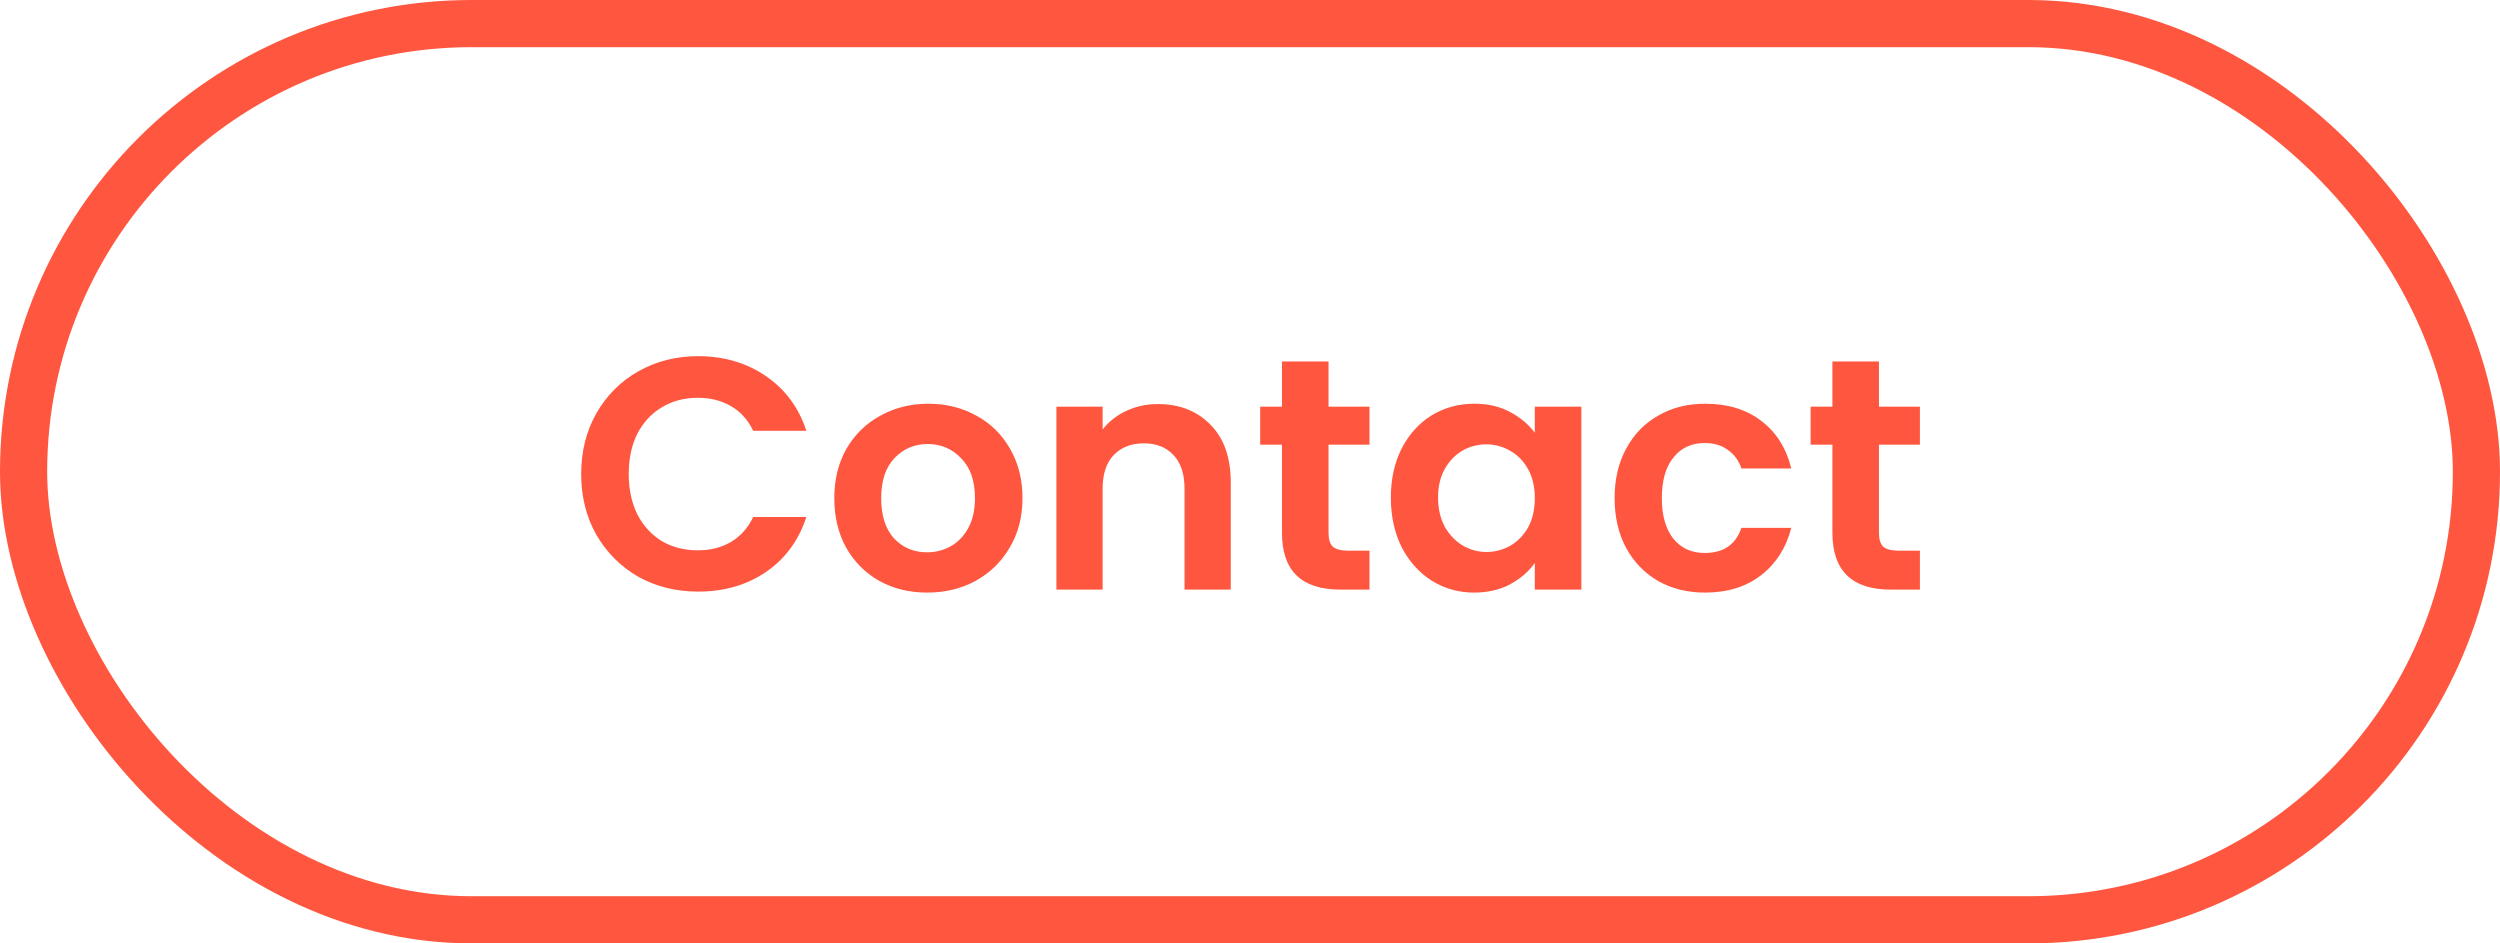
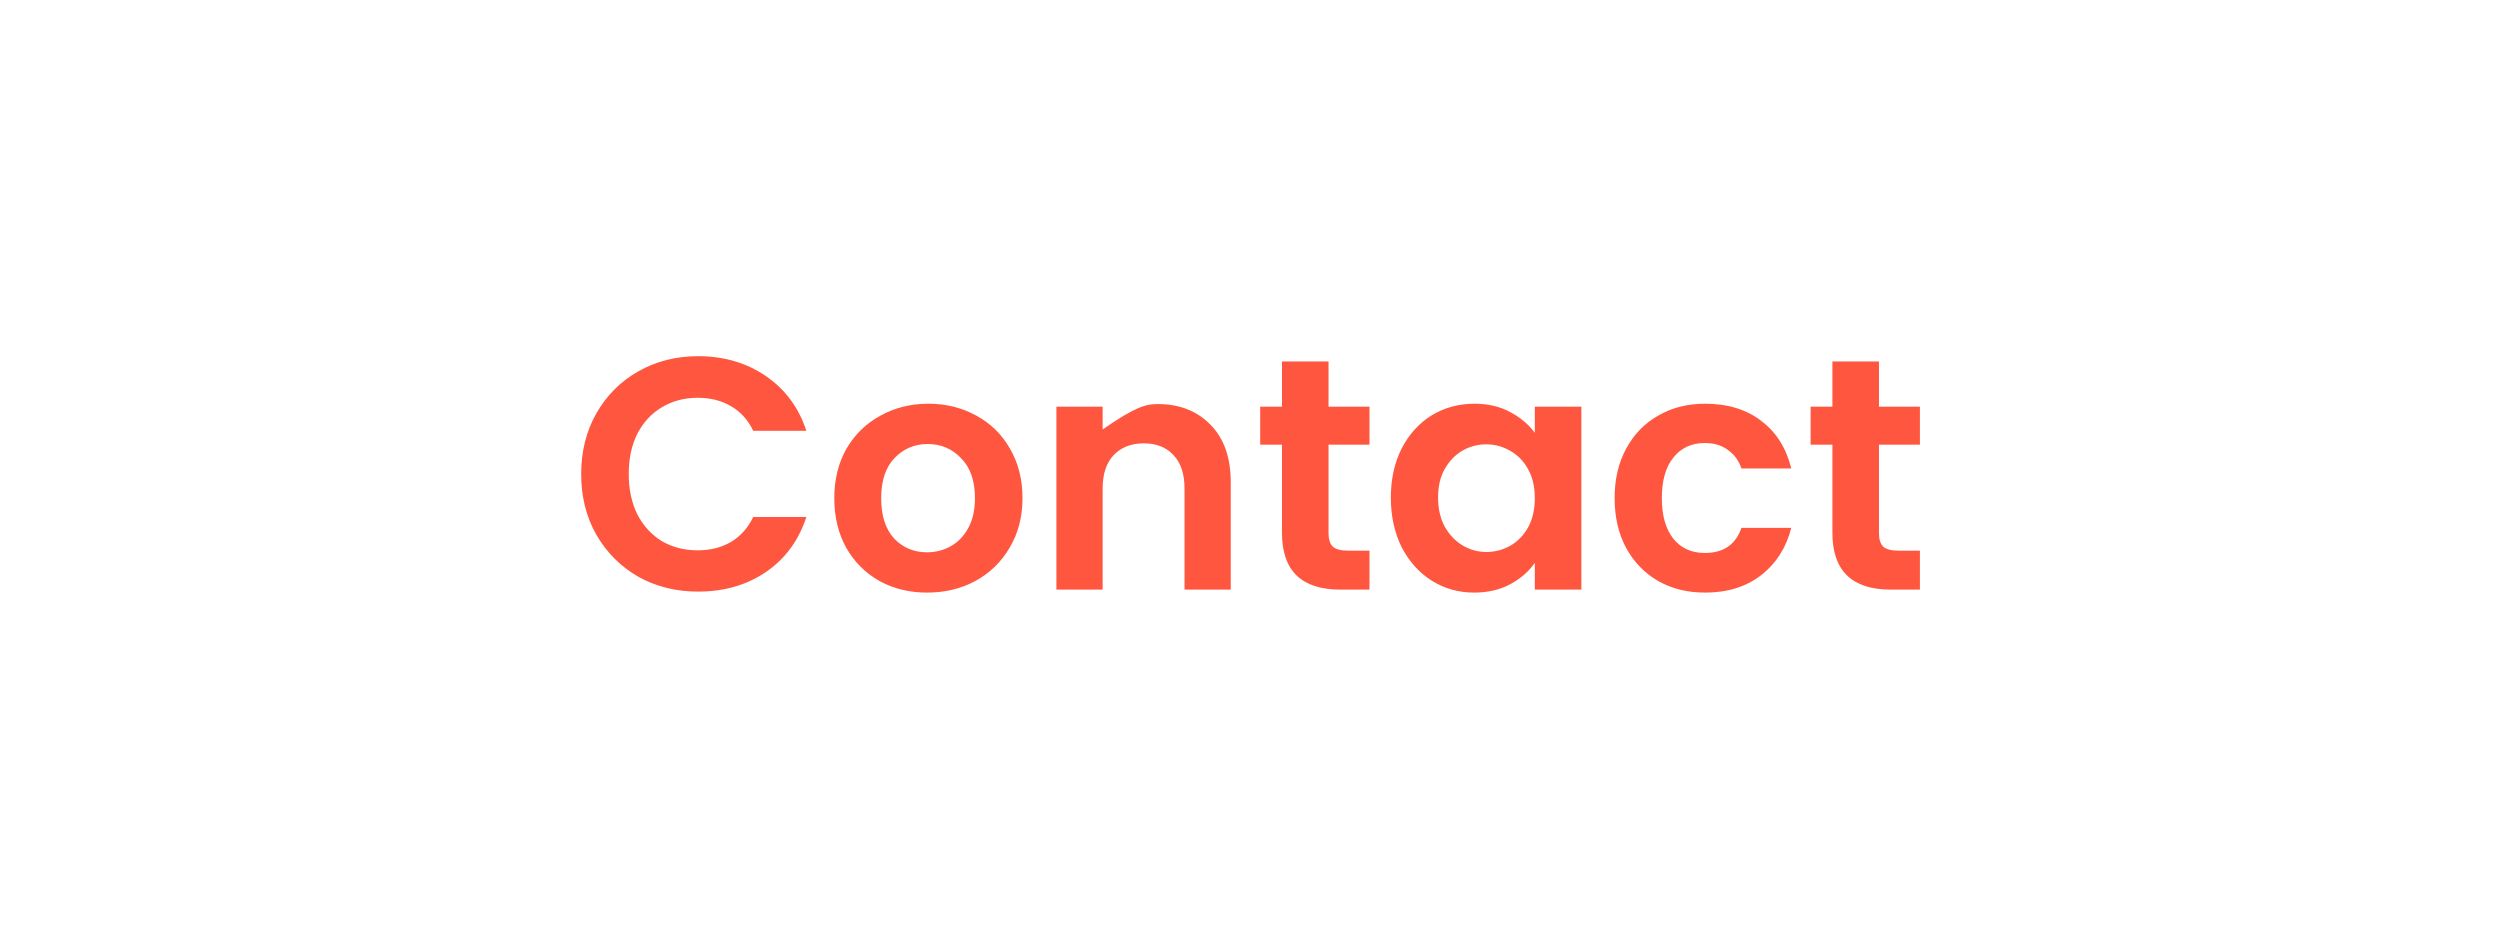
<svg xmlns="http://www.w3.org/2000/svg" width="106" height="40" viewBox="0 0 106 40" fill="none">
-   <rect x="1" y="1" width="104" height="38" rx="19" stroke="#FF563F" stroke-width="2" />
-   <path d="M24.642 20.1C24.642 19.139 24.857 18.28 25.286 17.524C25.725 16.759 26.318 16.166 27.064 15.746C27.82 15.317 28.665 15.102 29.598 15.102C30.69 15.102 31.647 15.382 32.468 15.942C33.29 16.502 33.864 17.277 34.19 18.266H31.936C31.712 17.799 31.395 17.449 30.984 17.216C30.583 16.983 30.116 16.866 29.584 16.866C29.015 16.866 28.506 17.001 28.058 17.272C27.62 17.533 27.274 17.907 27.022 18.392C26.78 18.877 26.658 19.447 26.658 20.1C26.658 20.744 26.78 21.313 27.022 21.808C27.274 22.293 27.62 22.671 28.058 22.942C28.506 23.203 29.015 23.334 29.584 23.334C30.116 23.334 30.583 23.217 30.984 22.984C31.395 22.741 31.712 22.387 31.936 21.92H34.19C33.864 22.919 33.29 23.698 32.468 24.258C31.656 24.809 30.7 25.084 29.598 25.084C28.665 25.084 27.82 24.874 27.064 24.454C26.318 24.025 25.725 23.432 25.286 22.676C24.857 21.92 24.642 21.061 24.642 20.1ZM39.308 25.126C38.562 25.126 37.89 24.963 37.292 24.636C36.695 24.3 36.224 23.829 35.878 23.222C35.542 22.615 35.374 21.915 35.374 21.122C35.374 20.329 35.547 19.629 35.892 19.022C36.247 18.415 36.728 17.949 37.334 17.622C37.941 17.286 38.618 17.118 39.364 17.118C40.111 17.118 40.788 17.286 41.394 17.622C42.001 17.949 42.477 18.415 42.822 19.022C43.177 19.629 43.354 20.329 43.354 21.122C43.354 21.915 43.172 22.615 42.808 23.222C42.454 23.829 41.968 24.3 41.352 24.636C40.746 24.963 40.064 25.126 39.308 25.126ZM39.308 23.418C39.663 23.418 39.994 23.334 40.302 23.166C40.62 22.989 40.872 22.727 41.058 22.382C41.245 22.037 41.338 21.617 41.338 21.122C41.338 20.385 41.142 19.82 40.75 19.428C40.368 19.027 39.896 18.826 39.336 18.826C38.776 18.826 38.305 19.027 37.922 19.428C37.549 19.82 37.362 20.385 37.362 21.122C37.362 21.859 37.544 22.429 37.908 22.83C38.282 23.222 38.748 23.418 39.308 23.418ZM49.09 17.132C50.014 17.132 50.761 17.426 51.33 18.014C51.9 18.593 52.184 19.405 52.184 20.45V25H50.224V20.716C50.224 20.1 50.07 19.629 49.762 19.302C49.454 18.966 49.034 18.798 48.502 18.798C47.961 18.798 47.532 18.966 47.214 19.302C46.906 19.629 46.752 20.1 46.752 20.716V25H44.792V17.244H46.752V18.21C47.014 17.874 47.345 17.613 47.746 17.426C48.157 17.23 48.605 17.132 49.09 17.132ZM56.33 18.854V22.606C56.33 22.867 56.391 23.059 56.512 23.18C56.643 23.292 56.857 23.348 57.156 23.348H58.066V25H56.834C55.182 25 54.356 24.197 54.356 22.592V18.854H53.432V17.244H54.356V15.326H56.33V17.244H58.066V18.854H56.33ZM58.972 21.094C58.972 20.31 59.126 19.615 59.434 19.008C59.751 18.401 60.176 17.935 60.708 17.608C61.249 17.281 61.851 17.118 62.514 17.118C63.092 17.118 63.596 17.235 64.026 17.468C64.464 17.701 64.814 17.995 65.076 18.35V17.244H67.05V25H65.076V23.866C64.824 24.23 64.474 24.533 64.026 24.776C63.587 25.009 63.078 25.126 62.5 25.126C61.846 25.126 61.249 24.958 60.708 24.622C60.176 24.286 59.751 23.815 59.434 23.208C59.126 22.592 58.972 21.887 58.972 21.094ZM65.076 21.122C65.076 20.646 64.982 20.24 64.796 19.904C64.609 19.559 64.357 19.297 64.04 19.12C63.722 18.933 63.382 18.84 63.018 18.84C62.654 18.84 62.318 18.929 62.01 19.106C61.702 19.283 61.45 19.545 61.254 19.89C61.067 20.226 60.974 20.627 60.974 21.094C60.974 21.561 61.067 21.971 61.254 22.326C61.45 22.671 61.702 22.937 62.01 23.124C62.327 23.311 62.663 23.404 63.018 23.404C63.382 23.404 63.722 23.315 64.04 23.138C64.357 22.951 64.609 22.69 64.796 22.354C64.982 22.009 65.076 21.598 65.076 21.122ZM68.46 21.122C68.46 20.319 68.623 19.619 68.95 19.022C69.277 18.415 69.729 17.949 70.308 17.622C70.887 17.286 71.549 17.118 72.296 17.118C73.257 17.118 74.051 17.361 74.676 17.846C75.311 18.322 75.735 18.994 75.95 19.862H73.836C73.724 19.526 73.533 19.265 73.262 19.078C73.001 18.882 72.674 18.784 72.282 18.784C71.722 18.784 71.279 18.989 70.952 19.4C70.625 19.801 70.462 20.375 70.462 21.122C70.462 21.859 70.625 22.433 70.952 22.844C71.279 23.245 71.722 23.446 72.282 23.446C73.075 23.446 73.593 23.091 73.836 22.382H75.95C75.735 23.222 75.311 23.889 74.676 24.384C74.041 24.879 73.248 25.126 72.296 25.126C71.549 25.126 70.887 24.963 70.308 24.636C69.729 24.3 69.277 23.833 68.95 23.236C68.623 22.629 68.46 21.925 68.46 21.122ZM79.668 18.854V22.606C79.668 22.867 79.729 23.059 79.85 23.18C79.981 23.292 80.195 23.348 80.494 23.348H81.404V25H80.172C78.52 25 77.694 24.197 77.694 22.592V18.854H76.77V17.244H77.694V15.326H79.668V17.244H81.404V18.854H79.668Z" fill="#FF563F" />
+   <path d="M24.642 20.1C24.642 19.139 24.857 18.28 25.286 17.524C25.725 16.759 26.318 16.166 27.064 15.746C27.82 15.317 28.665 15.102 29.598 15.102C30.69 15.102 31.647 15.382 32.468 15.942C33.29 16.502 33.864 17.277 34.19 18.266H31.936C31.712 17.799 31.395 17.449 30.984 17.216C30.583 16.983 30.116 16.866 29.584 16.866C29.015 16.866 28.506 17.001 28.058 17.272C27.62 17.533 27.274 17.907 27.022 18.392C26.78 18.877 26.658 19.447 26.658 20.1C26.658 20.744 26.78 21.313 27.022 21.808C27.274 22.293 27.62 22.671 28.058 22.942C28.506 23.203 29.015 23.334 29.584 23.334C30.116 23.334 30.583 23.217 30.984 22.984C31.395 22.741 31.712 22.387 31.936 21.92H34.19C33.864 22.919 33.29 23.698 32.468 24.258C31.656 24.809 30.7 25.084 29.598 25.084C28.665 25.084 27.82 24.874 27.064 24.454C26.318 24.025 25.725 23.432 25.286 22.676C24.857 21.92 24.642 21.061 24.642 20.1ZM39.308 25.126C38.562 25.126 37.89 24.963 37.292 24.636C36.695 24.3 36.224 23.829 35.878 23.222C35.542 22.615 35.374 21.915 35.374 21.122C35.374 20.329 35.547 19.629 35.892 19.022C36.247 18.415 36.728 17.949 37.334 17.622C37.941 17.286 38.618 17.118 39.364 17.118C40.111 17.118 40.788 17.286 41.394 17.622C42.001 17.949 42.477 18.415 42.822 19.022C43.177 19.629 43.354 20.329 43.354 21.122C43.354 21.915 43.172 22.615 42.808 23.222C42.454 23.829 41.968 24.3 41.352 24.636C40.746 24.963 40.064 25.126 39.308 25.126ZM39.308 23.418C39.663 23.418 39.994 23.334 40.302 23.166C40.62 22.989 40.872 22.727 41.058 22.382C41.245 22.037 41.338 21.617 41.338 21.122C41.338 20.385 41.142 19.82 40.75 19.428C40.368 19.027 39.896 18.826 39.336 18.826C38.776 18.826 38.305 19.027 37.922 19.428C37.549 19.82 37.362 20.385 37.362 21.122C37.362 21.859 37.544 22.429 37.908 22.83C38.282 23.222 38.748 23.418 39.308 23.418ZM49.09 17.132C50.014 17.132 50.761 17.426 51.33 18.014C51.9 18.593 52.184 19.405 52.184 20.45V25H50.224V20.716C50.224 20.1 50.07 19.629 49.762 19.302C49.454 18.966 49.034 18.798 48.502 18.798C47.961 18.798 47.532 18.966 47.214 19.302C46.906 19.629 46.752 20.1 46.752 20.716V25H44.792V17.244H46.752V18.21C48.157 17.23 48.605 17.132 49.09 17.132ZM56.33 18.854V22.606C56.33 22.867 56.391 23.059 56.512 23.18C56.643 23.292 56.857 23.348 57.156 23.348H58.066V25H56.834C55.182 25 54.356 24.197 54.356 22.592V18.854H53.432V17.244H54.356V15.326H56.33V17.244H58.066V18.854H56.33ZM58.972 21.094C58.972 20.31 59.126 19.615 59.434 19.008C59.751 18.401 60.176 17.935 60.708 17.608C61.249 17.281 61.851 17.118 62.514 17.118C63.092 17.118 63.596 17.235 64.026 17.468C64.464 17.701 64.814 17.995 65.076 18.35V17.244H67.05V25H65.076V23.866C64.824 24.23 64.474 24.533 64.026 24.776C63.587 25.009 63.078 25.126 62.5 25.126C61.846 25.126 61.249 24.958 60.708 24.622C60.176 24.286 59.751 23.815 59.434 23.208C59.126 22.592 58.972 21.887 58.972 21.094ZM65.076 21.122C65.076 20.646 64.982 20.24 64.796 19.904C64.609 19.559 64.357 19.297 64.04 19.12C63.722 18.933 63.382 18.84 63.018 18.84C62.654 18.84 62.318 18.929 62.01 19.106C61.702 19.283 61.45 19.545 61.254 19.89C61.067 20.226 60.974 20.627 60.974 21.094C60.974 21.561 61.067 21.971 61.254 22.326C61.45 22.671 61.702 22.937 62.01 23.124C62.327 23.311 62.663 23.404 63.018 23.404C63.382 23.404 63.722 23.315 64.04 23.138C64.357 22.951 64.609 22.69 64.796 22.354C64.982 22.009 65.076 21.598 65.076 21.122ZM68.46 21.122C68.46 20.319 68.623 19.619 68.95 19.022C69.277 18.415 69.729 17.949 70.308 17.622C70.887 17.286 71.549 17.118 72.296 17.118C73.257 17.118 74.051 17.361 74.676 17.846C75.311 18.322 75.735 18.994 75.95 19.862H73.836C73.724 19.526 73.533 19.265 73.262 19.078C73.001 18.882 72.674 18.784 72.282 18.784C71.722 18.784 71.279 18.989 70.952 19.4C70.625 19.801 70.462 20.375 70.462 21.122C70.462 21.859 70.625 22.433 70.952 22.844C71.279 23.245 71.722 23.446 72.282 23.446C73.075 23.446 73.593 23.091 73.836 22.382H75.95C75.735 23.222 75.311 23.889 74.676 24.384C74.041 24.879 73.248 25.126 72.296 25.126C71.549 25.126 70.887 24.963 70.308 24.636C69.729 24.3 69.277 23.833 68.95 23.236C68.623 22.629 68.46 21.925 68.46 21.122ZM79.668 18.854V22.606C79.668 22.867 79.729 23.059 79.85 23.18C79.981 23.292 80.195 23.348 80.494 23.348H81.404V25H80.172C78.52 25 77.694 24.197 77.694 22.592V18.854H76.77V17.244H77.694V15.326H79.668V17.244H81.404V18.854H79.668Z" fill="#FF563F" />
</svg>